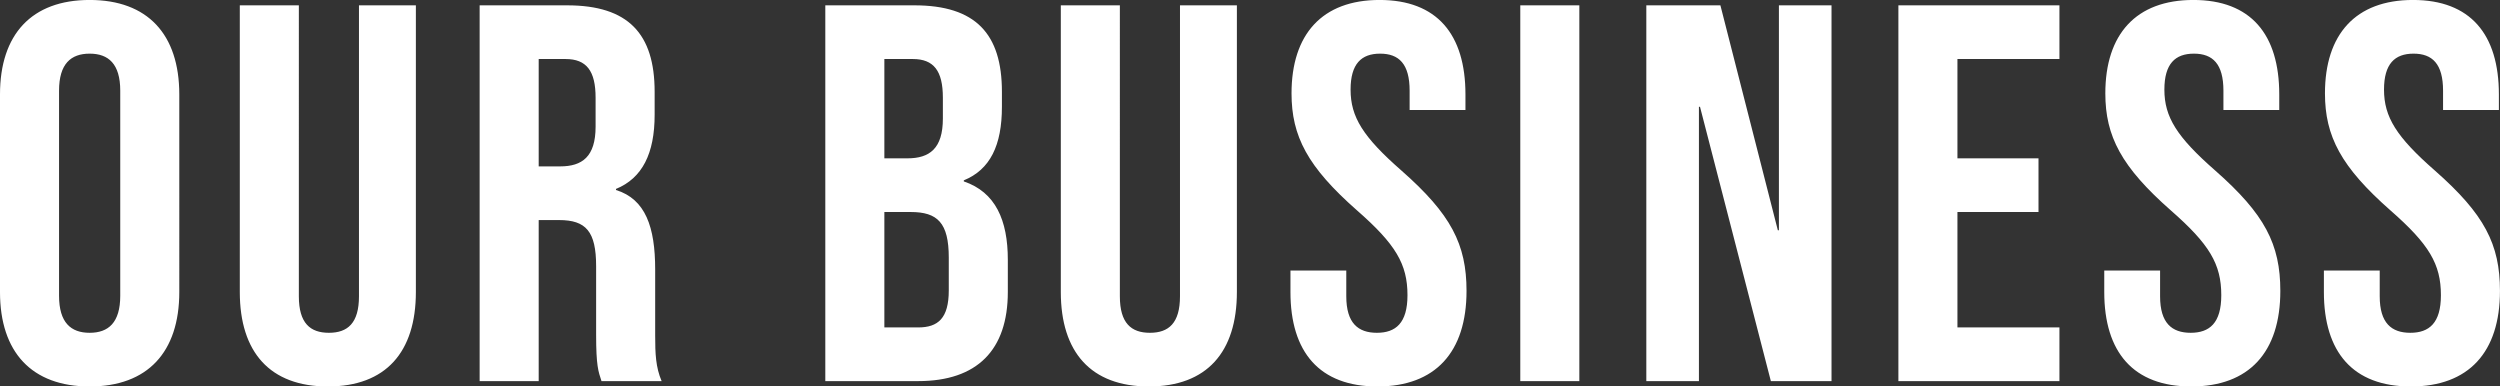
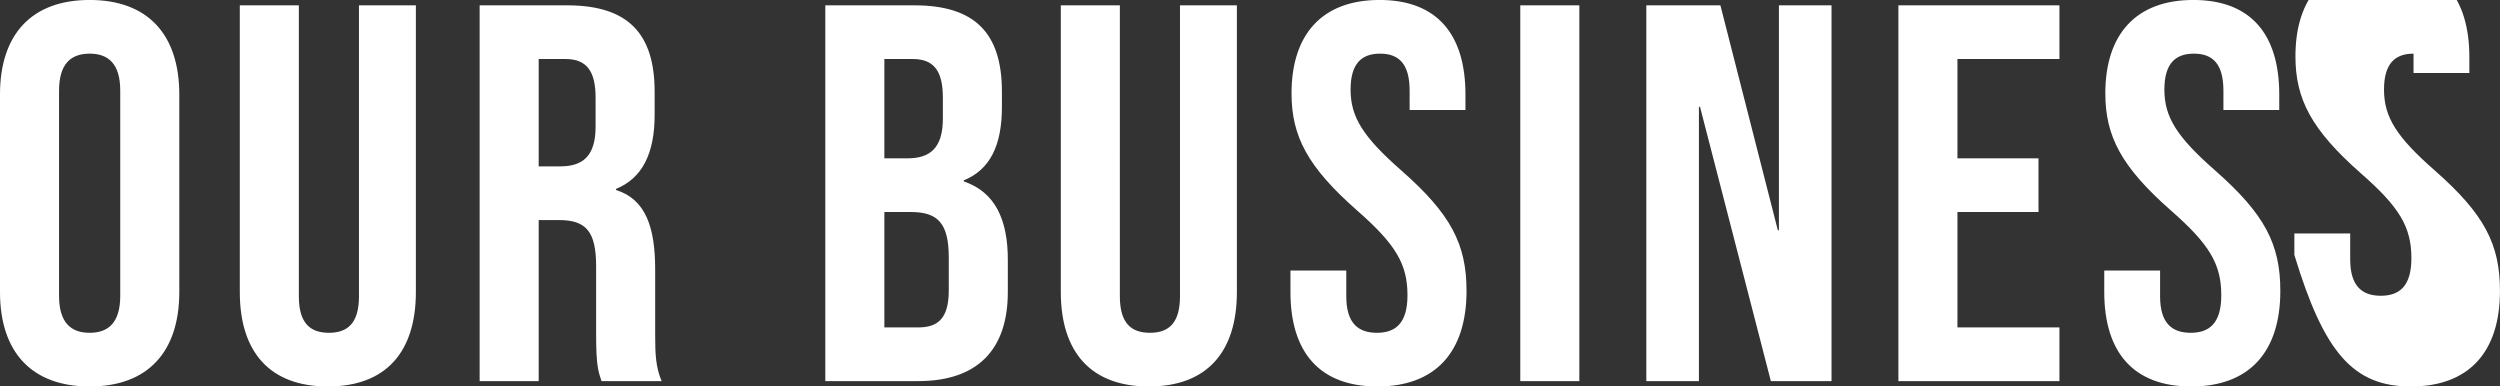
<svg xmlns="http://www.w3.org/2000/svg" id="en_txt_mv_ttl.svg" data-name="en/txt_mv_ttl.svg" width="652" height="100.782" viewBox="0 0 652 100.782">
  <rect x="0" y="0" width="652" height="100.782" fill="#333333" stroke="none" />
  <defs>
    <style>
      .cls-1 {
        fill: #fff;
        fill-rule: evenodd;
      }
    </style>
  </defs>
-   <path id="Our_Business" data-name="Our Business" class="cls-1" d="M2902.69,525.949c15.12,0,23.38-8.96,23.38-24.641V449.787c0-15.68-8.26-24.64-23.38-24.64s-23.38,8.96-23.38,24.64v51.521C2879.31,516.989,2887.57,525.949,2902.69,525.949Zm0-14c-4.9,0-7.98-2.66-7.98-9.661V448.807c0-7,3.08-9.66,7.98-9.66s7.98,2.66,7.98,9.66v53.481C2910.67,509.289,2907.59,511.949,2902.69,511.949Zm62.12,14c15.12,0,22.96-8.96,22.96-24.641V426.547h-14.84v75.881c0,7-2.94,9.521-7.84,9.521s-7.84-2.52-7.84-9.521V426.547h-15.4v74.761C2941.85,516.989,2949.69,525.949,2964.81,525.949Zm39.59-1.4h15.4v-42h5.32c7,0,9.66,2.94,9.66,12.04v17.921c0,7.98.56,9.52,1.4,12.04h15.68c-1.54-3.64-1.68-7.14-1.68-11.9V495.428c0-11.06-2.52-18.34-10.22-20.72v-0.28c6.86-2.8,10.08-9.24,10.08-19.321v-6.02c0-15.12-6.86-22.54-22.82-22.54H3004.4v98Zm15.4-56v-28h7c5.46,0,7.84,3.08,7.84,10.08v7.561c0,7.84-3.5,10.36-9.24,10.36h-5.6Zm74.75,56h24.22c15.4,0,23.38-8.12,23.38-23.241v-8.4c0-10.36-3.22-17.64-11.48-20.44v-0.28c6.86-2.8,9.94-9.1,9.94-19.181v-3.92c0-15.12-6.86-22.54-22.82-22.54h-23.24v98Zm15.4-58.1v-25.9h7.42c5.46,0,7.84,3.08,7.84,10.08v5.46c0,7.841-3.5,10.361-9.24,10.361h-6.02Zm0,44.1v-30.1h6.86c7,0,9.94,2.8,9.94,11.9v8.54c0,7.281-2.8,9.661-7.98,9.661h-8.82Zm68.98,15.4c15.12,0,22.96-8.96,22.96-24.641V426.547h-14.84v75.881c0,7-2.94,9.521-7.84,9.521s-7.84-2.52-7.84-9.521V426.547h-15.4v74.761C3155.97,516.989,3163.81,525.949,3178.93,525.949Zm59.61,0c15.12,0,23.24-8.96,23.24-24.921,0-12.18-4.06-20.02-16.94-31.36-10.08-8.82-13.3-14-13.3-21.141,0-6.72,2.8-9.38,7.7-9.38s7.7,2.66,7.7,9.66v5.04h14.56v-4.06c0-15.68-7.42-24.64-22.4-24.64s-22.96,8.96-22.96,24.36c0,11.2,4.2,19.181,17.08,30.521,10.08,8.82,13.16,14,13.16,22.12,0,7.281-3.08,9.8-7.98,9.8s-7.98-2.52-7.98-9.521v-6.72h-14.56v5.6C3215.86,516.989,3223.42,525.949,3238.54,525.949Zm37.26-1.4h15.4v-98h-15.4v98Zm32.87,0h13.72V453.007h0.28l18.48,71.542h15.82v-98h-13.72v58.661h-0.28l-14.98-58.661h-19.32v98Zm65.74,0h42v-14h-26.6v-30.1h21.14v-14h-21.14v-25.9h26.6v-14h-42v98Zm76.37,1.4c15.12,0,23.24-8.96,23.24-24.921,0-12.18-4.06-20.02-16.94-31.36-10.08-8.82-13.3-14-13.3-21.141,0-6.72,2.8-9.38,7.7-9.38s7.7,2.66,7.7,9.66v5.04h14.56v-4.06c0-15.68-7.42-24.64-22.4-24.64s-22.96,8.96-22.96,24.36c0,11.2,4.2,19.181,17.08,30.521,10.08,8.82,13.16,14,13.16,22.12,0,7.281-3.08,9.8-7.98,9.8s-7.98-2.52-7.98-9.521v-6.72H3428.1v5.6C3428.1,516.989,3435.66,525.949,3450.78,525.949Zm57.28,0c15.12,0,23.24-8.96,23.24-24.921,0-12.18-4.06-20.02-16.94-31.36-10.08-8.82-13.3-14-13.3-21.141,0-6.72,2.8-9.38,7.7-9.38s7.7,2.66,7.7,9.66v5.04h14.56v-4.06c0-15.68-7.42-24.64-22.4-24.64s-22.96,8.96-22.96,24.36c0,11.2,4.2,19.181,17.08,30.521,10.08,8.82,13.16,14,13.16,22.12,0,7.281-3.08,9.8-7.98,9.8s-7.98-2.52-7.98-9.521v-6.72h-14.56v5.6C3485.38,516.989,3492.94,525.949,3508.06,525.949Z" transform="translate(-2879.31 -425.156)" />
+   <path id="Our_Business" data-name="Our Business" class="cls-1" d="M2902.69,525.949c15.12,0,23.38-8.96,23.38-24.641V449.787c0-15.68-8.26-24.64-23.38-24.64s-23.38,8.96-23.38,24.64v51.521C2879.31,516.989,2887.57,525.949,2902.69,525.949Zm0-14c-4.9,0-7.98-2.66-7.98-9.661V448.807c0-7,3.08-9.66,7.98-9.66s7.98,2.66,7.98,9.66v53.481C2910.67,509.289,2907.59,511.949,2902.69,511.949Zm62.12,14c15.12,0,22.96-8.96,22.96-24.641V426.547h-14.84v75.881c0,7-2.94,9.521-7.84,9.521s-7.84-2.52-7.84-9.521V426.547h-15.4v74.761C2941.85,516.989,2949.69,525.949,2964.81,525.949Zm39.59-1.4h15.4v-42h5.32c7,0,9.66,2.94,9.66,12.04v17.921c0,7.98.56,9.52,1.4,12.04h15.68c-1.54-3.64-1.68-7.14-1.68-11.9V495.428c0-11.06-2.52-18.34-10.22-20.72v-0.28c6.86-2.8,10.08-9.24,10.08-19.321v-6.02c0-15.12-6.86-22.54-22.82-22.54H3004.4v98Zm15.4-56v-28h7c5.46,0,7.84,3.08,7.84,10.08v7.561c0,7.84-3.5,10.36-9.24,10.36h-5.6Zm74.75,56h24.22c15.4,0,23.38-8.12,23.38-23.241v-8.4c0-10.36-3.22-17.64-11.48-20.44v-0.28c6.86-2.8,9.94-9.1,9.94-19.181v-3.92c0-15.12-6.86-22.54-22.82-22.54h-23.24v98Zm15.4-58.1v-25.9h7.42c5.46,0,7.84,3.08,7.84,10.08v5.46c0,7.841-3.5,10.361-9.24,10.361h-6.02Zm0,44.1v-30.1h6.86c7,0,9.94,2.8,9.94,11.9v8.54c0,7.281-2.8,9.661-7.98,9.661h-8.82Zm68.98,15.4c15.12,0,22.96-8.96,22.96-24.641V426.547h-14.84v75.881c0,7-2.94,9.521-7.84,9.521s-7.84-2.52-7.84-9.521V426.547h-15.4v74.761C3155.97,516.989,3163.81,525.949,3178.93,525.949Zm59.61,0c15.12,0,23.24-8.96,23.24-24.921,0-12.18-4.06-20.02-16.94-31.36-10.08-8.82-13.3-14-13.3-21.141,0-6.72,2.8-9.38,7.7-9.38s7.7,2.66,7.7,9.66v5.04h14.56v-4.06c0-15.68-7.42-24.64-22.4-24.64s-22.96,8.96-22.96,24.36c0,11.2,4.2,19.181,17.08,30.521,10.08,8.82,13.16,14,13.16,22.12,0,7.281-3.08,9.8-7.98,9.8s-7.98-2.52-7.98-9.521v-6.72h-14.56v5.6C3215.86,516.989,3223.42,525.949,3238.54,525.949Zm37.26-1.4h15.4v-98h-15.4v98Zm32.87,0h13.72V453.007h0.28l18.48,71.542h15.82v-98h-13.72v58.661h-0.28l-14.98-58.661h-19.32v98Zm65.74,0h42v-14h-26.6v-30.1h21.14v-14h-21.14v-25.9h26.6v-14h-42v98Zm76.37,1.4c15.12,0,23.24-8.96,23.24-24.921,0-12.18-4.06-20.02-16.94-31.36-10.08-8.82-13.3-14-13.3-21.141,0-6.72,2.8-9.38,7.7-9.38s7.7,2.66,7.7,9.66v5.04h14.56v-4.06c0-15.68-7.42-24.64-22.4-24.64s-22.96,8.96-22.96,24.36c0,11.2,4.2,19.181,17.08,30.521,10.08,8.82,13.16,14,13.16,22.12,0,7.281-3.08,9.8-7.98,9.8s-7.98-2.52-7.98-9.521v-6.72H3428.1v5.6C3428.1,516.989,3435.66,525.949,3450.78,525.949Zm57.28,0c15.12,0,23.24-8.96,23.24-24.921,0-12.18-4.06-20.02-16.94-31.36-10.08-8.82-13.3-14-13.3-21.141,0-6.72,2.8-9.38,7.7-9.38v5.04h14.56v-4.06c0-15.68-7.42-24.64-22.4-24.64s-22.96,8.96-22.96,24.36c0,11.2,4.2,19.181,17.08,30.521,10.08,8.82,13.16,14,13.16,22.12,0,7.281-3.08,9.8-7.98,9.8s-7.98-2.52-7.98-9.521v-6.72h-14.56v5.6C3485.38,516.989,3492.94,525.949,3508.06,525.949Z" transform="translate(-2879.31 -425.156)" />
</svg>